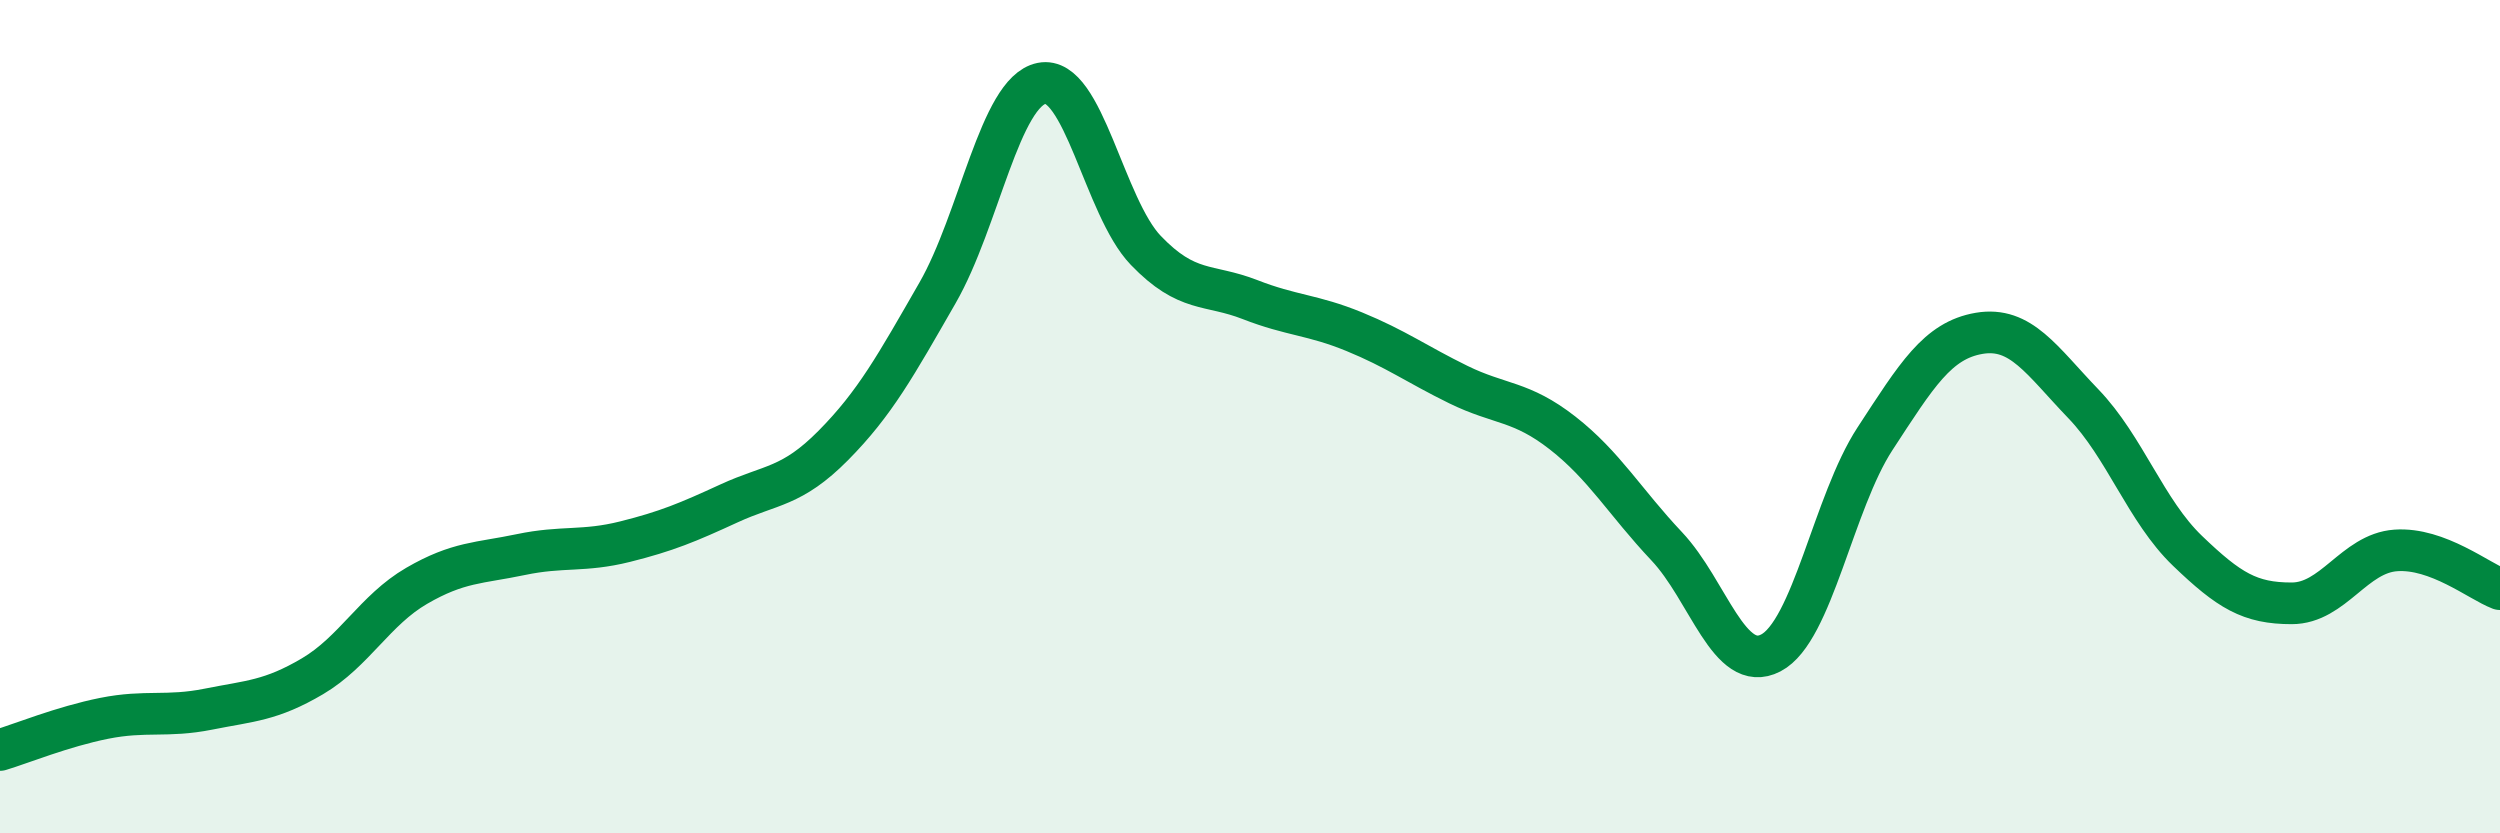
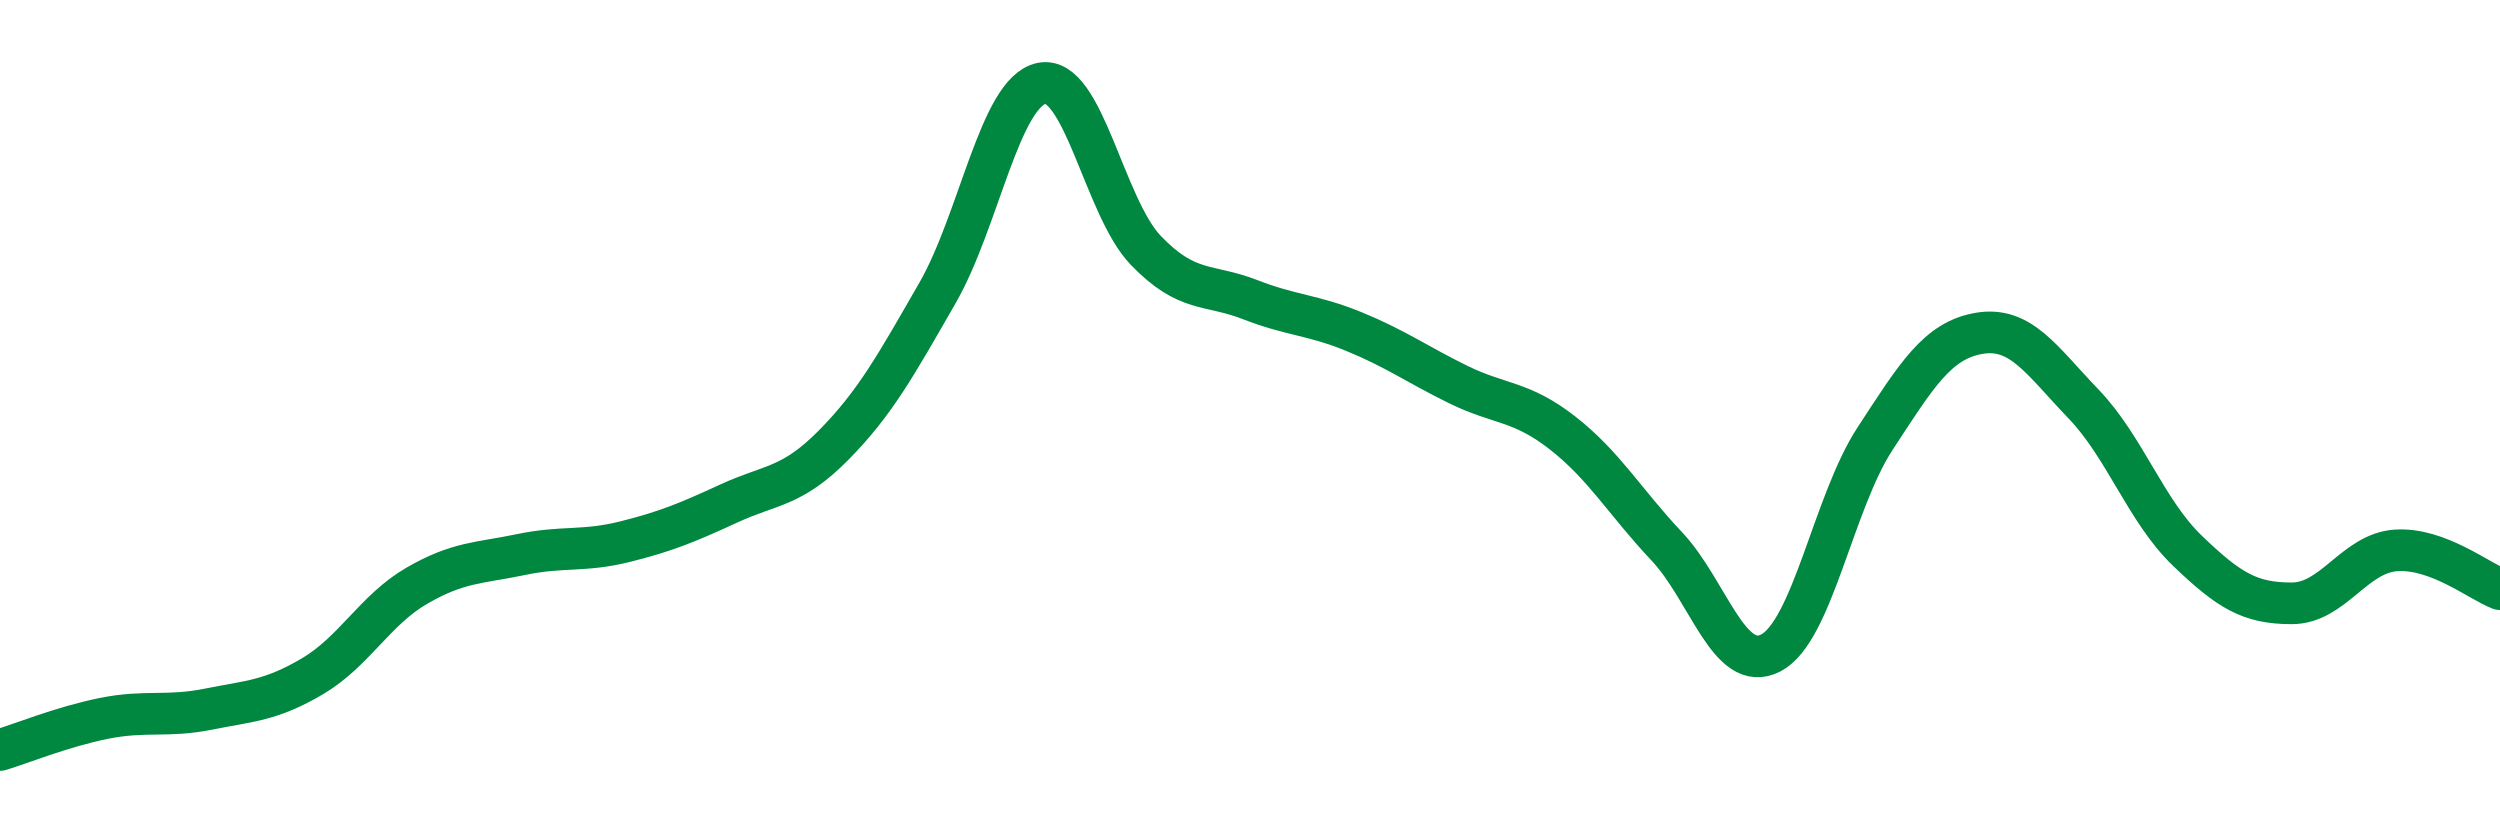
<svg xmlns="http://www.w3.org/2000/svg" width="60" height="20" viewBox="0 0 60 20">
-   <path d="M 0,18 C 0.5,17.85 1.5,17.44 2.5,17.24 C 3.5,17.04 4,17.22 5,17.02 C 6,16.82 6.5,16.82 7.5,16.23 C 8.5,15.64 9,14.64 10,14.06 C 11,13.48 11.5,13.52 12.5,13.31 C 13.5,13.1 14,13.25 15,13 C 16,12.75 16.5,12.54 17.5,12.08 C 18.5,11.62 19,11.7 20,10.69 C 21,9.68 21.5,8.77 22.5,7.03 C 23.5,5.29 24,2.2 25,2 C 26,1.8 26.5,4.97 27.5,6.01 C 28.5,7.05 29,6.8 30,7.19 C 31,7.58 31.5,7.55 32.5,7.96 C 33.5,8.37 34,8.74 35,9.23 C 36,9.72 36.5,9.61 37.5,10.39 C 38.5,11.17 39,12.05 40,13.11 C 41,14.17 41.5,16.19 42.5,15.67 C 43.5,15.15 44,12.06 45,10.53 C 46,9 46.5,8.17 47.5,8 C 48.5,7.83 49,8.65 50,9.69 C 51,10.73 51.5,12.26 52.5,13.22 C 53.5,14.18 54,14.48 55,14.48 C 56,14.48 56.5,13.28 57.5,13.21 C 58.5,13.14 59.5,13.95 60,14.14L60 20L0 20Z" fill="#008740" opacity="0.1" stroke-linecap="round" stroke-linejoin="round" />
  <path d="M 0,18 C 0.5,17.85 1.5,17.44 2.5,17.24 C 3.5,17.04 4,17.22 5,17.02 C 6,16.82 6.5,16.82 7.5,16.23 C 8.5,15.64 9,14.64 10,14.06 C 11,13.48 11.5,13.52 12.5,13.31 C 13.5,13.1 14,13.25 15,13 C 16,12.75 16.5,12.54 17.5,12.08 C 18.5,11.62 19,11.7 20,10.69 C 21,9.68 21.5,8.77 22.5,7.03 C 23.5,5.29 24,2.2 25,2 C 26,1.8 26.5,4.97 27.5,6.01 C 28.5,7.05 29,6.8 30,7.19 C 31,7.58 31.5,7.55 32.5,7.96 C 33.5,8.37 34,8.74 35,9.23 C 36,9.72 36.5,9.61 37.5,10.39 C 38.5,11.17 39,12.05 40,13.11 C 41,14.17 41.5,16.19 42.5,15.67 C 43.5,15.15 44,12.06 45,10.53 C 46,9 46.5,8.17 47.5,8 C 48.5,7.83 49,8.65 50,9.69 C 51,10.73 51.5,12.26 52.5,13.22 C 53.5,14.18 54,14.48 55,14.48 C 56,14.48 56.5,13.28 57.5,13.21 C 58.5,13.14 59.5,13.95 60,14.14" stroke="#008740" stroke-width="1" fill="none" stroke-linecap="round" stroke-linejoin="round" />
</svg>